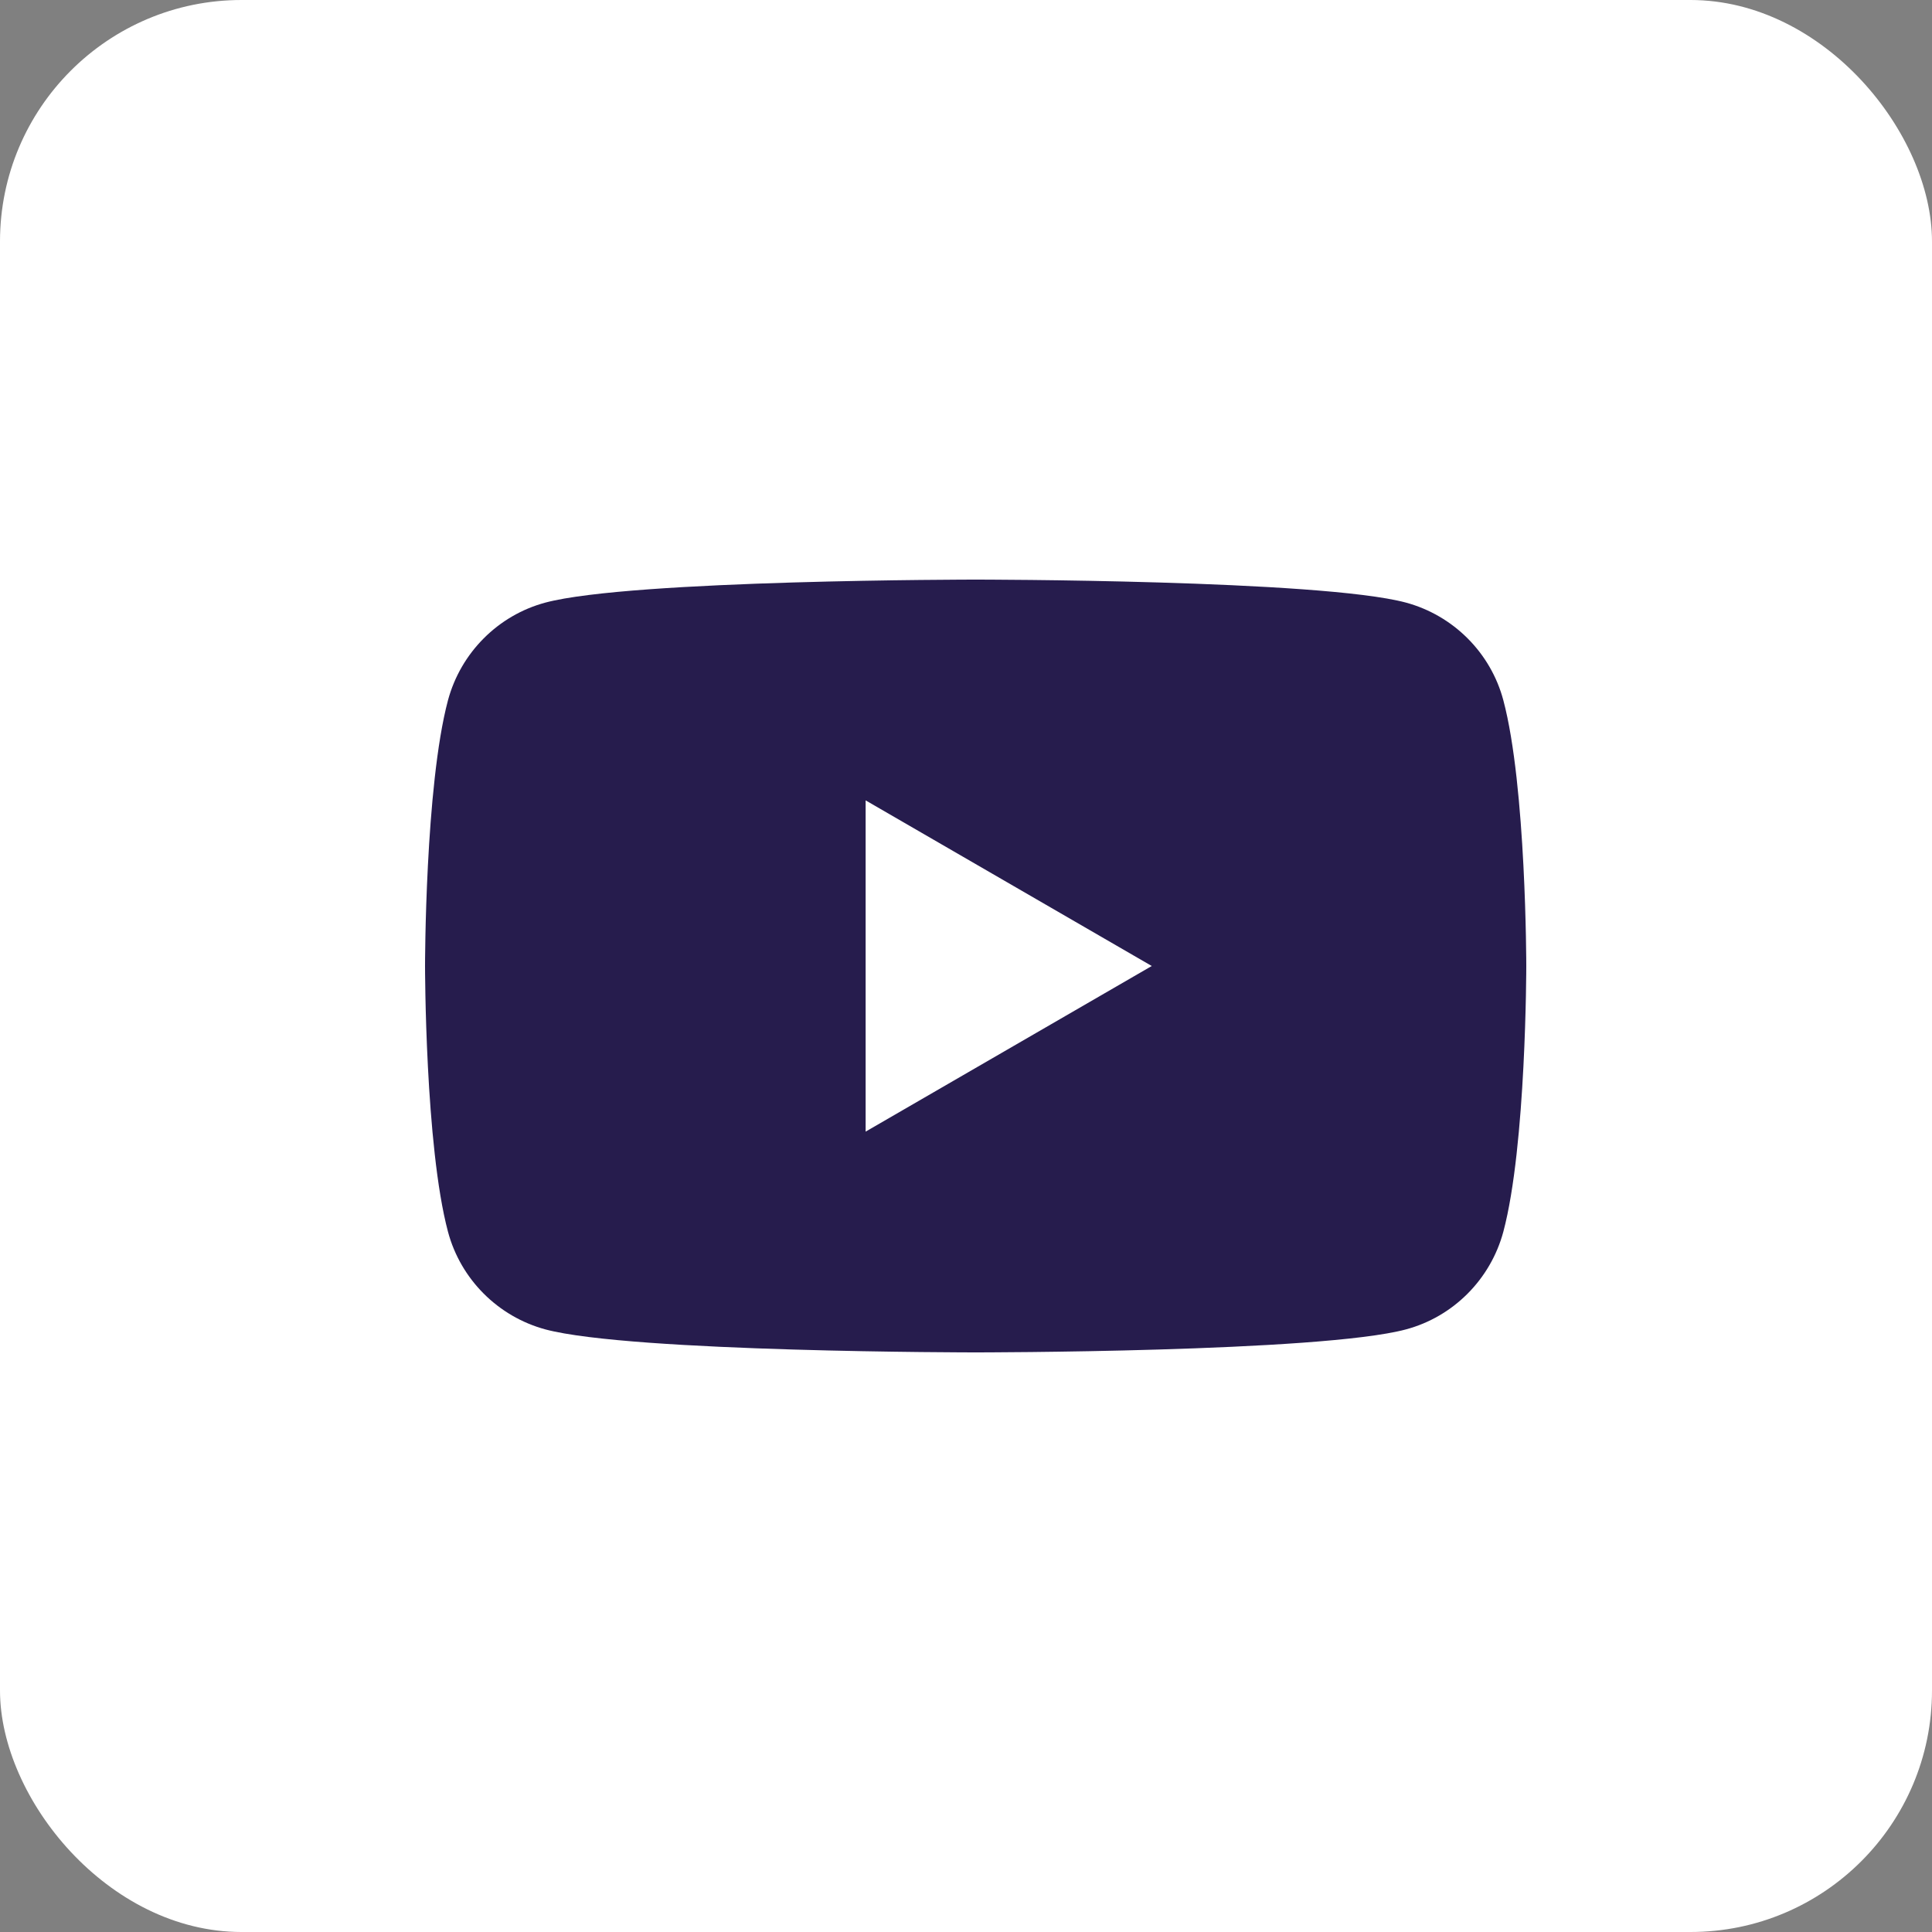
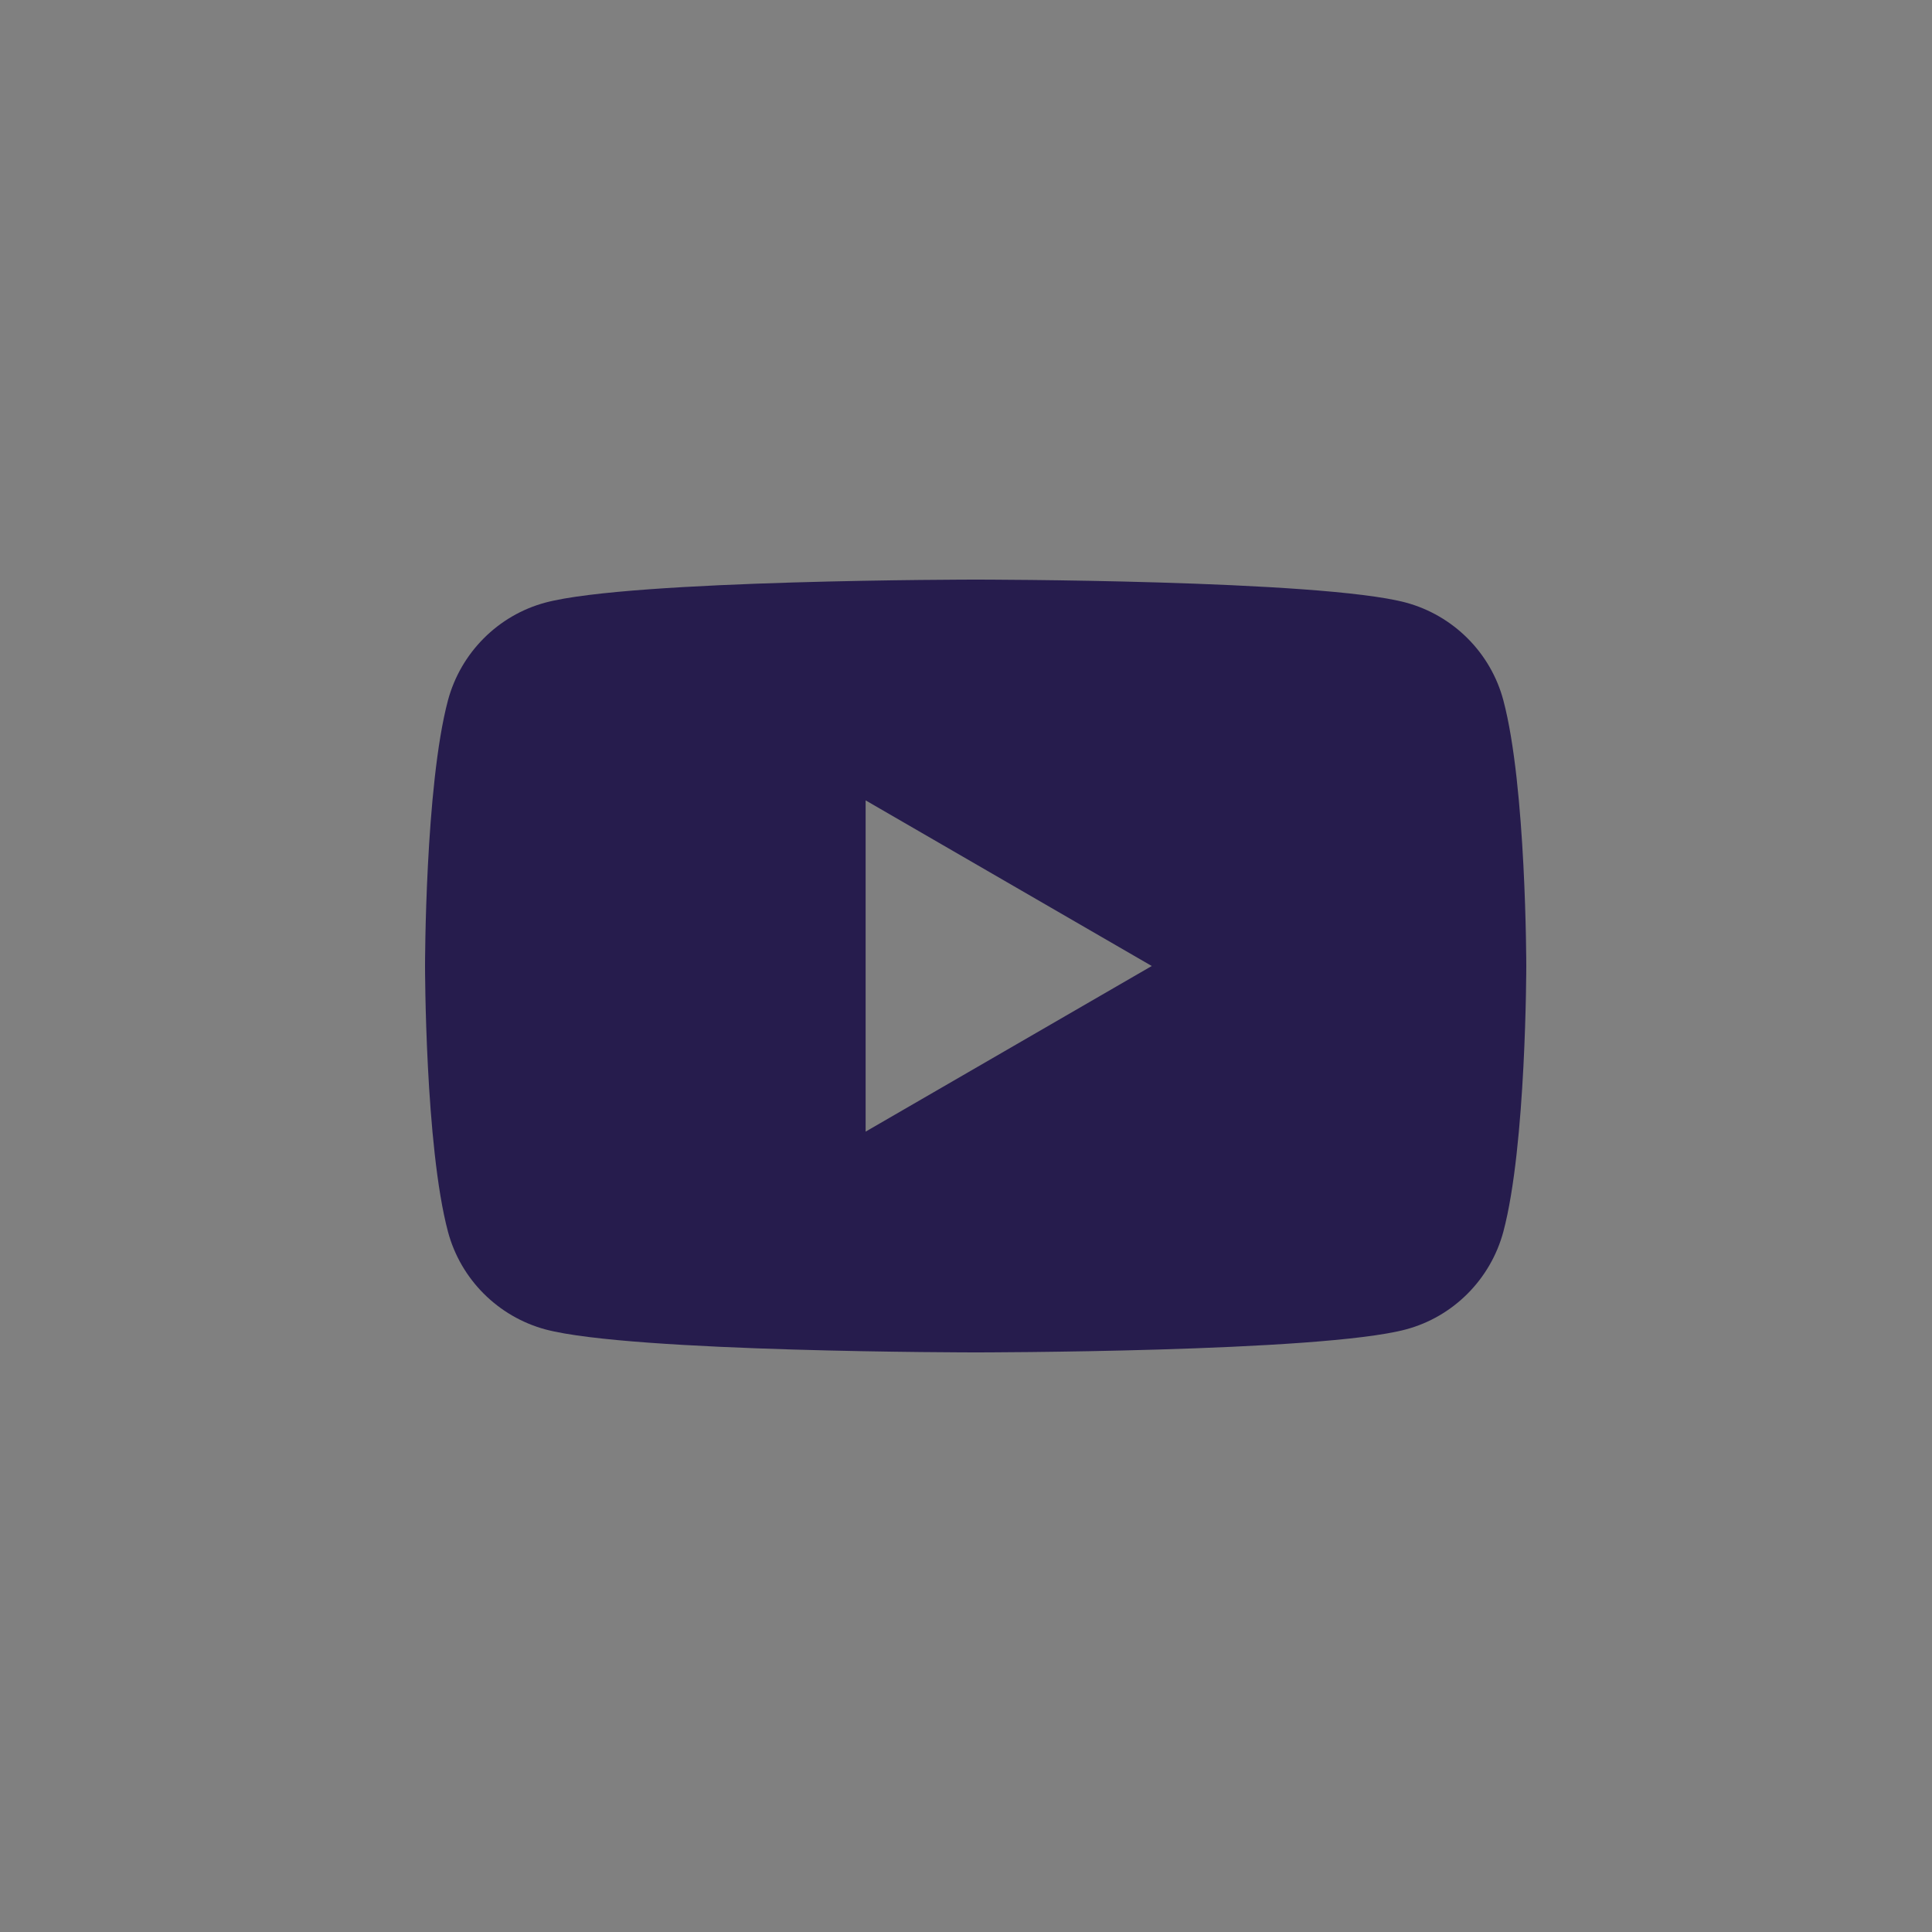
<svg xmlns="http://www.w3.org/2000/svg" width="40" height="40" viewBox="0 0 40 40" fill="none">
  <rect x="0" y="0" width="40" height="40" fill="#808080" stroke="none" />
-   <rect width="40" height="40" rx="5" fill="white" />
  <path fill-rule="evenodd" clip-rule="evenodd" d="M29.108 12.476C30.091 12.742 30.864 13.516 31.125 14.498C31.6 16.28 31.6 20 31.6 20C31.6 20 31.6 23.72 31.125 25.502C30.86 26.487 30.088 27.262 29.108 27.524C27.331 28 20.2 28 20.2 28C20.2 28 13.073 28 11.292 27.524C10.309 27.258 9.537 26.484 9.275 25.502C8.8 23.72 8.8 20 8.8 20C8.8 20 8.8 16.28 9.275 14.498C9.54 13.513 10.313 12.738 11.292 12.476C13.073 12 20.2 12 20.2 12C20.2 12 27.331 12 29.108 12.476ZM23.846 20L17.922 23.429V16.571L23.846 20Z" fill="#261C4D" />
</svg>